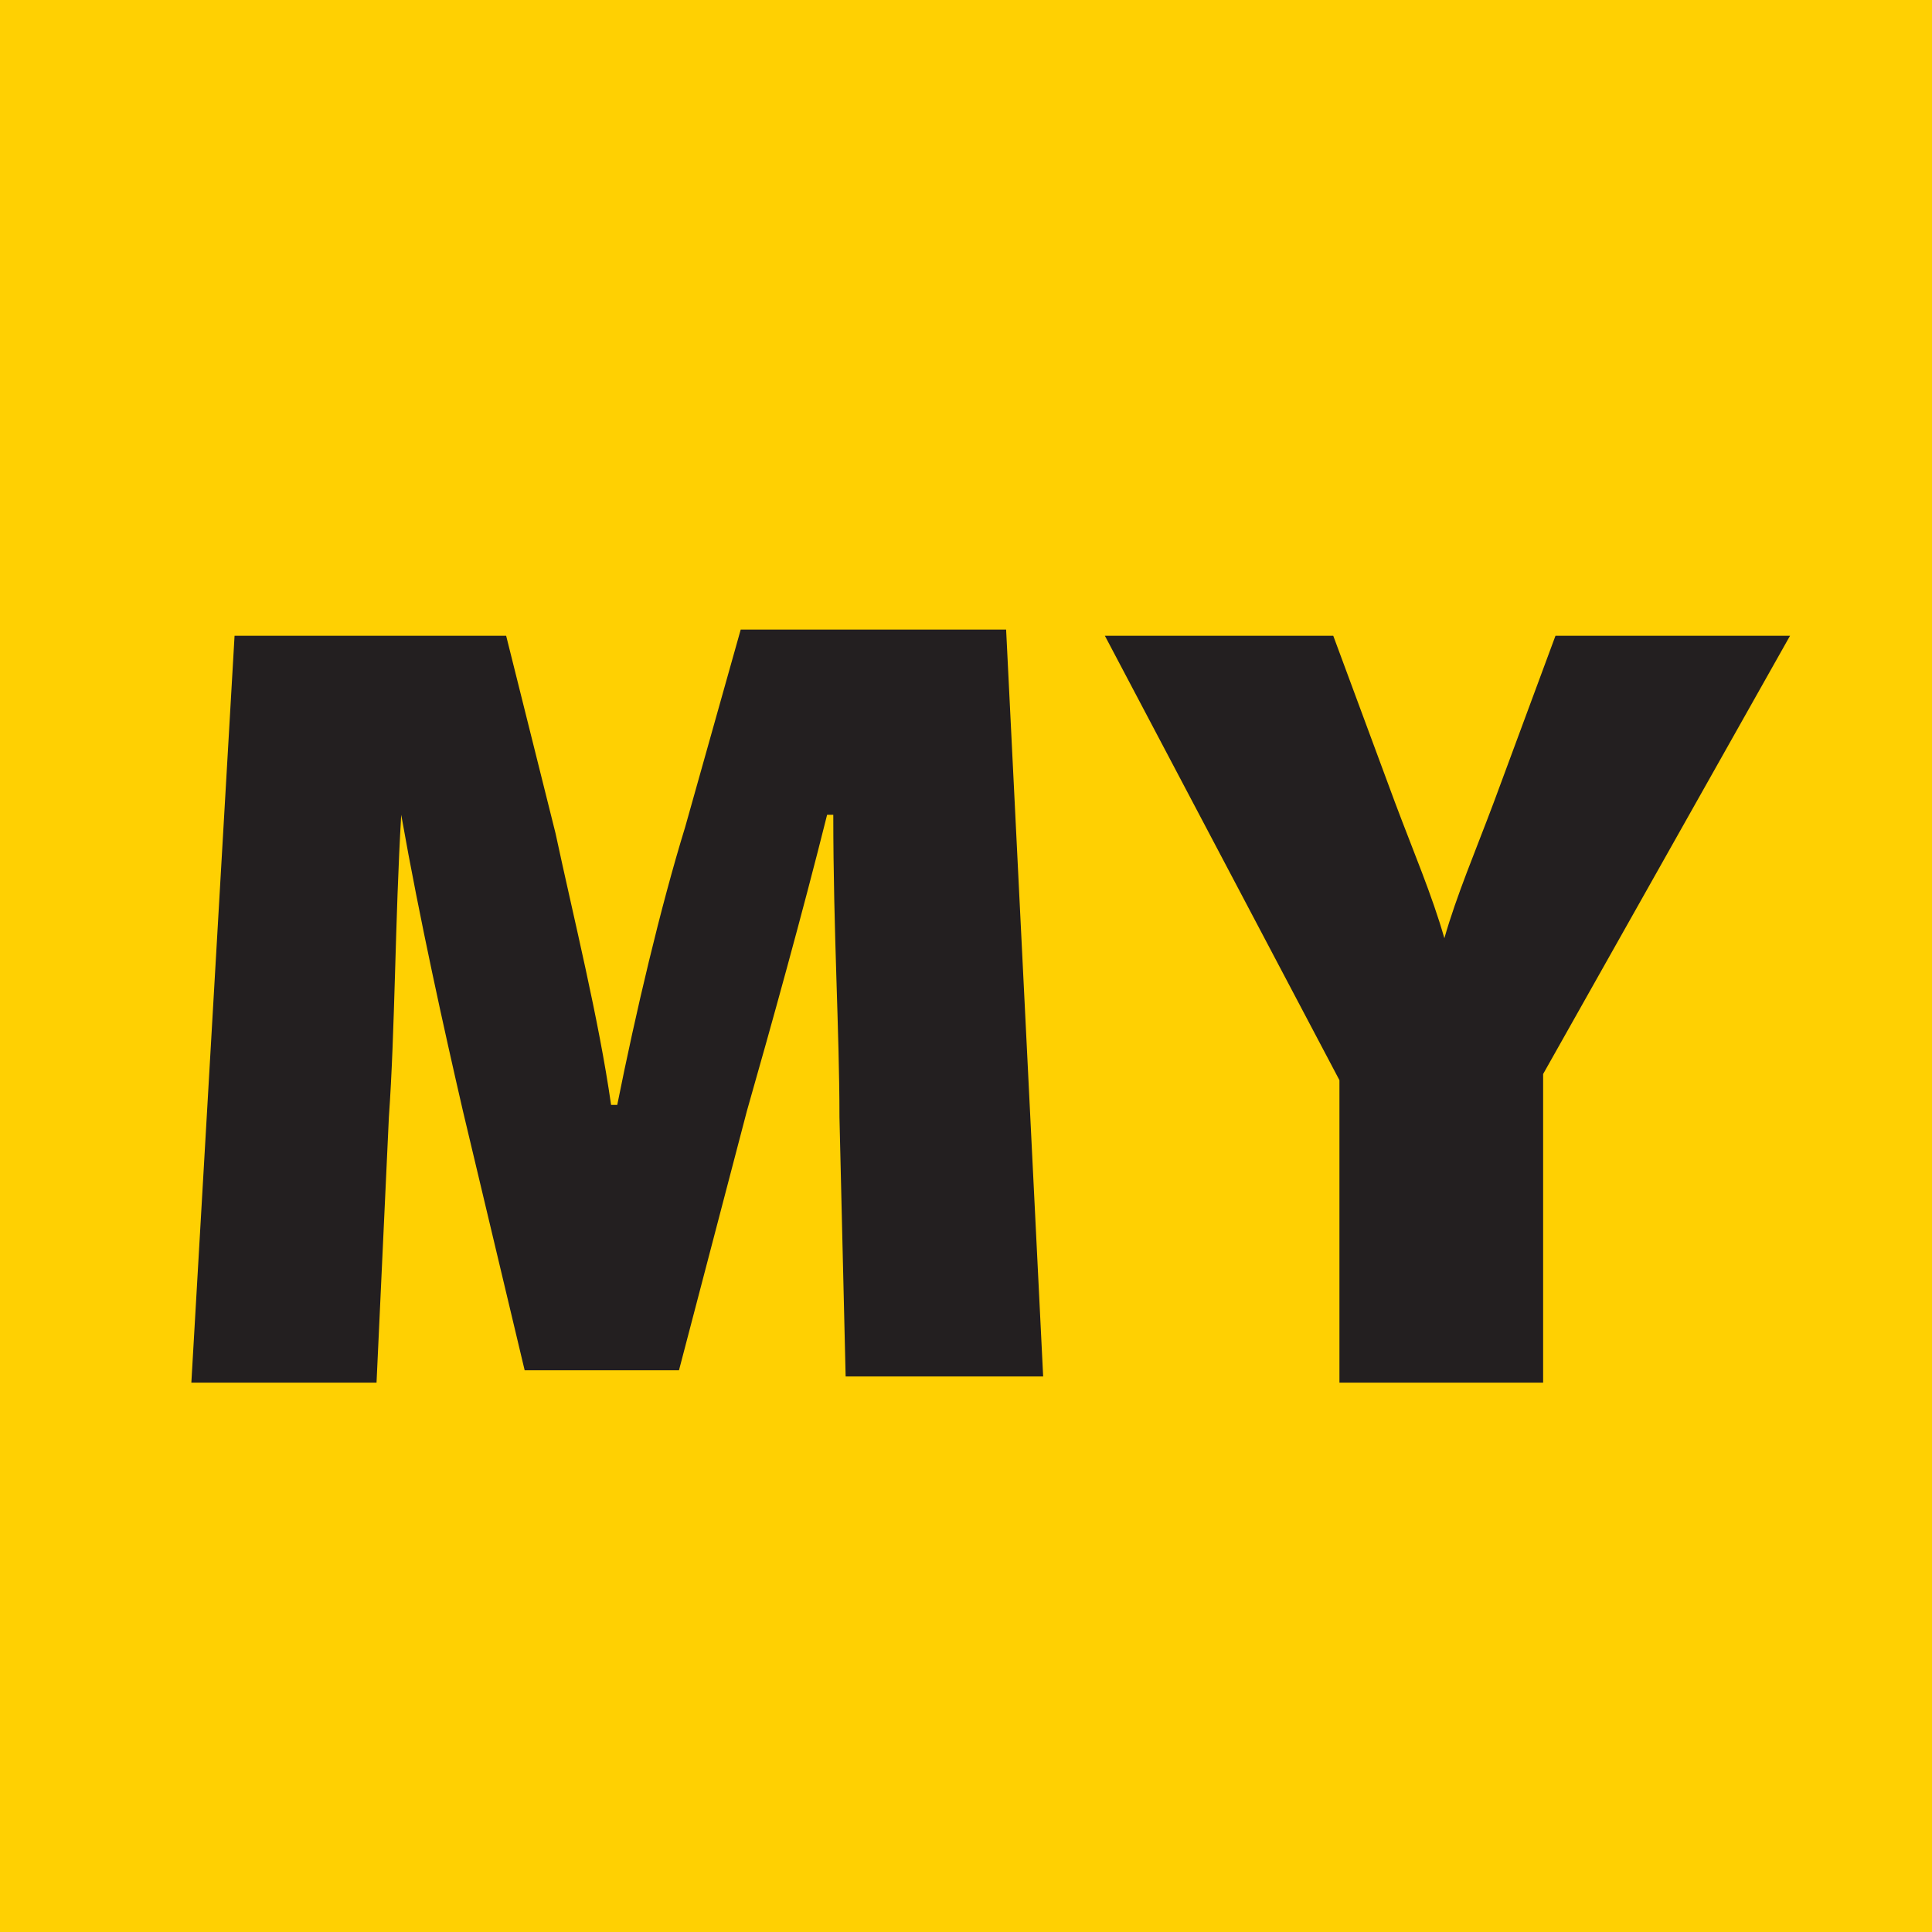
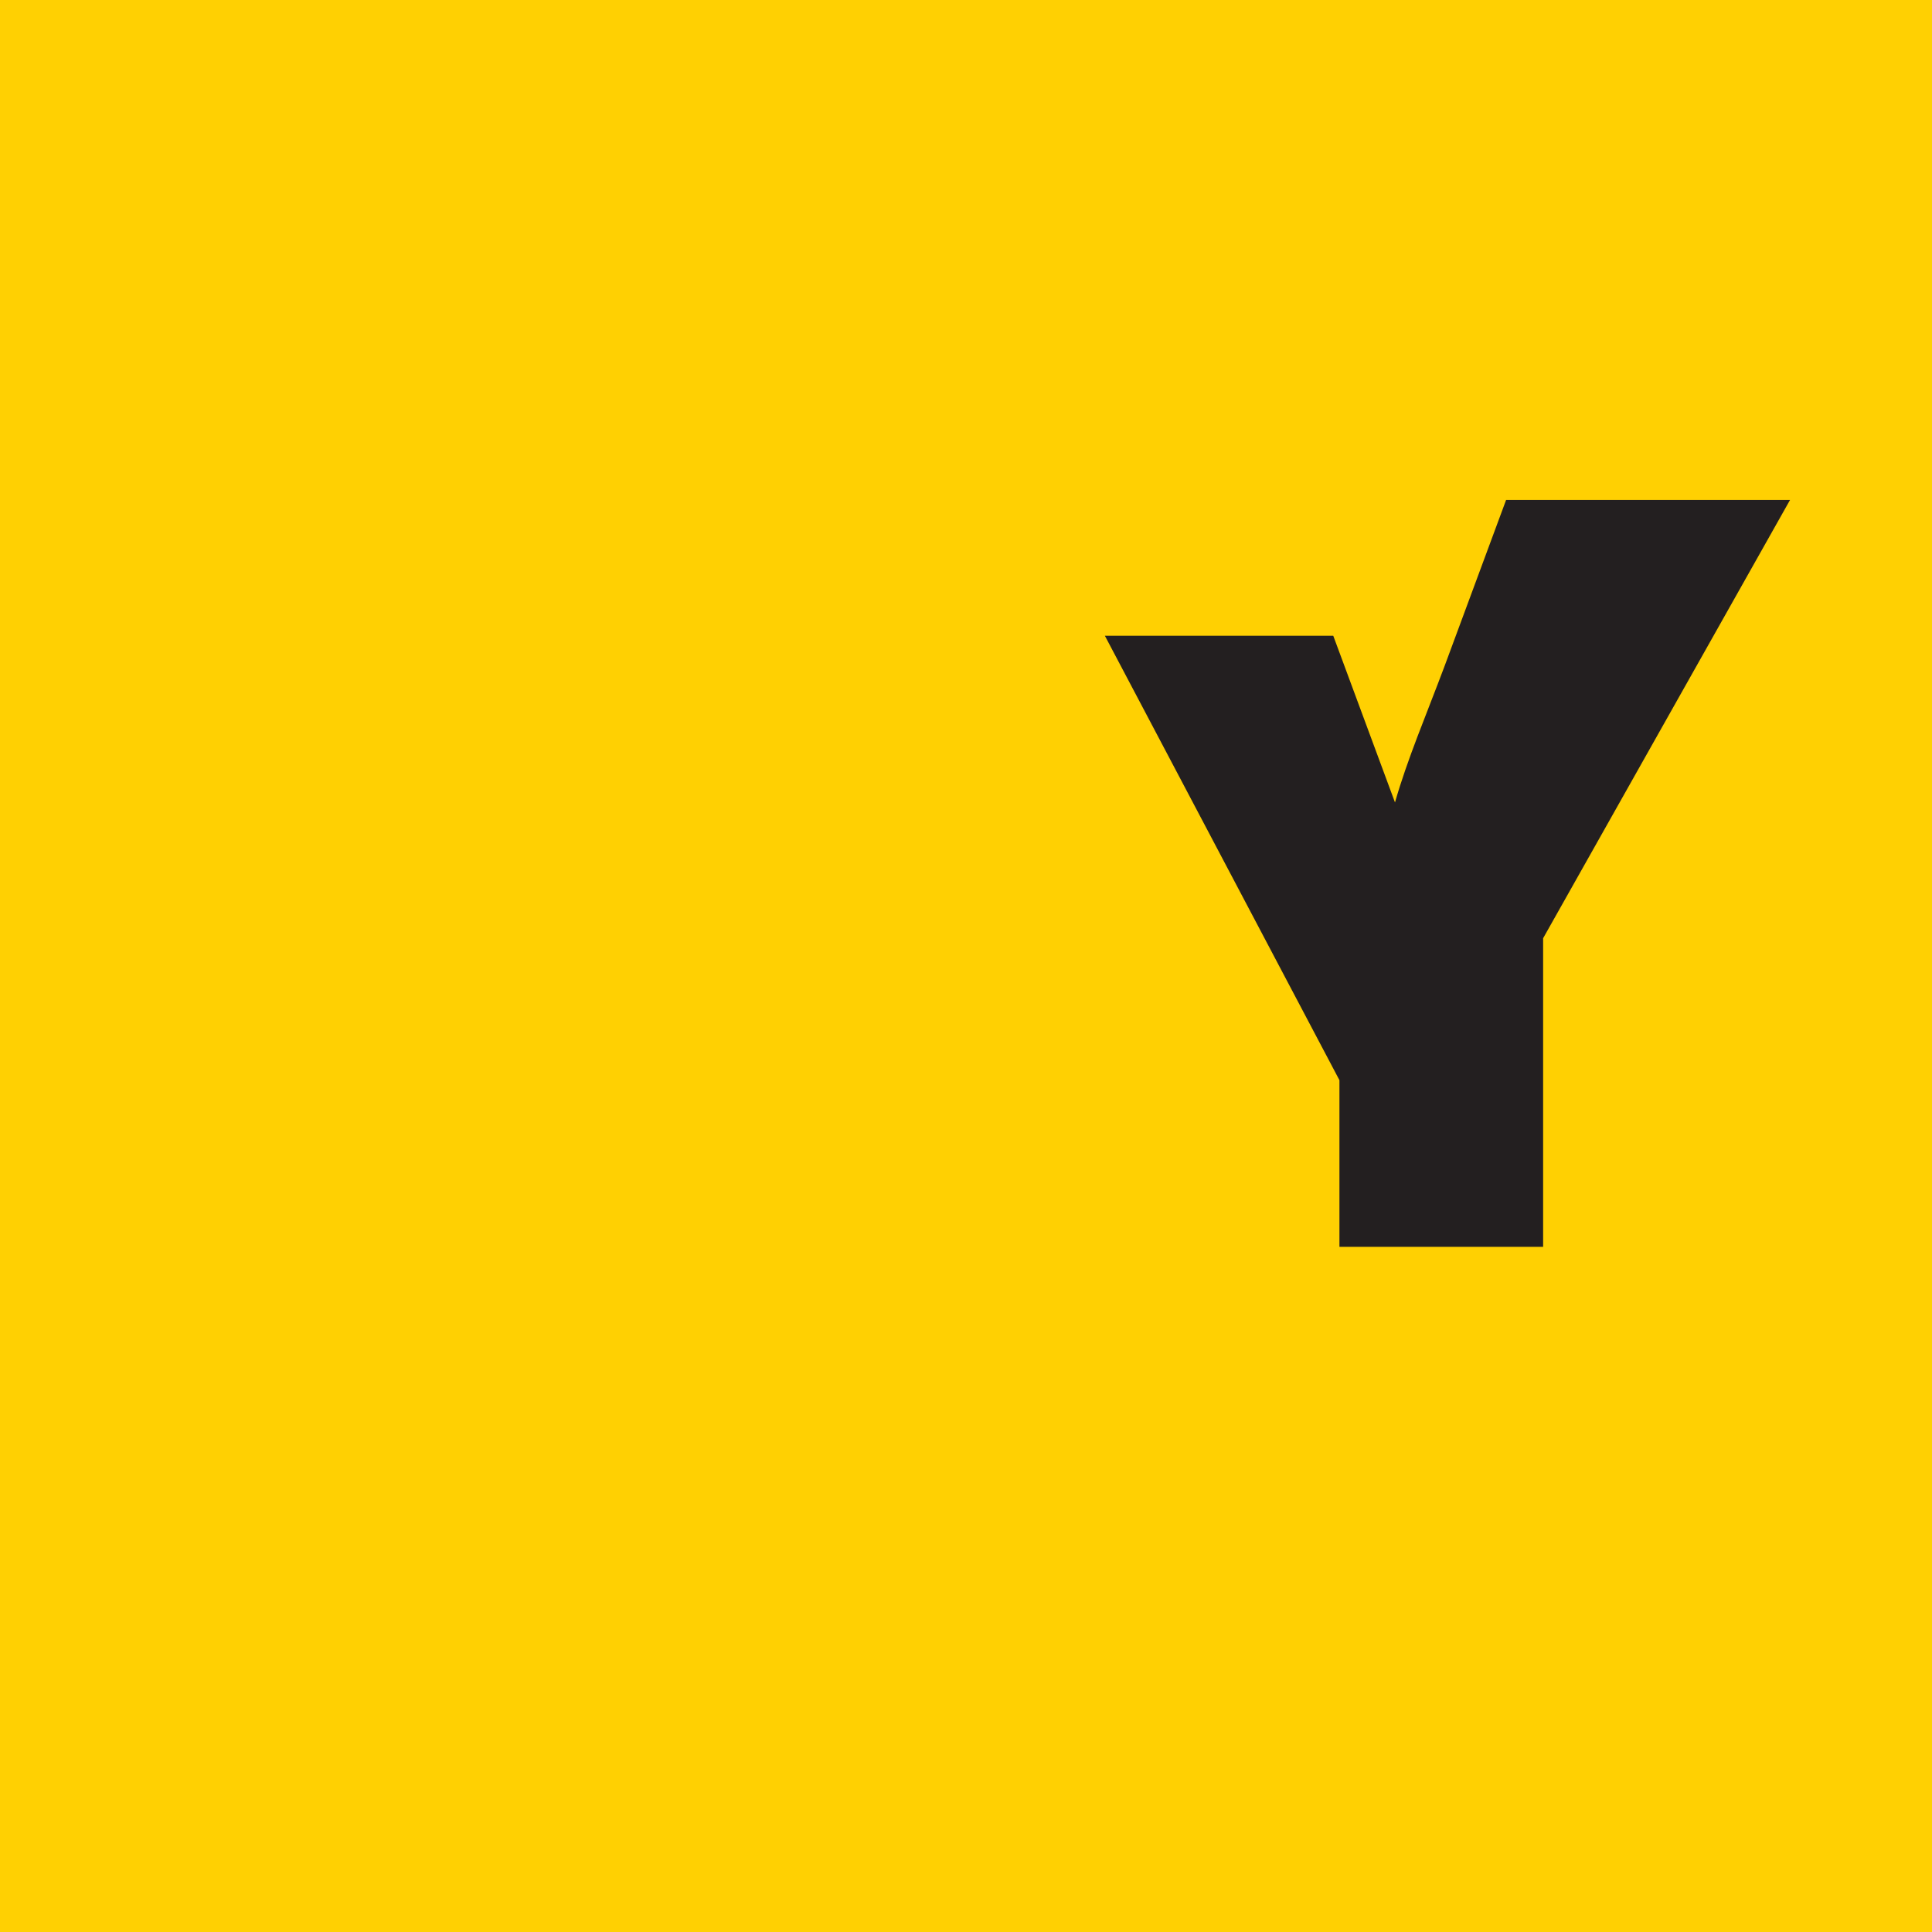
<svg xmlns="http://www.w3.org/2000/svg" version="1.1" id="Layer_1" x="0px" y="0px" viewBox="0 0 31.3 31.3" style="enable-background:new 0 0 31.3 31.3;" xml:space="preserve">
  <style type="text/css"> .st0{fill:#D41B32;} .st1{fill:#FFD002;} .st2{fill:#231F20;} </style>
  <rect class="st0" width="31.3" height="31.3" />
  <rect class="st1" width="31.3" height="31.3" />
  <g>
-     <path class="st2" d="M13.6,18.1c0-1.4-0.1-3-0.1-4.9h-0.1c-0.4,1.6-0.9,3.4-1.3,4.8L11,22.2H8.5l-1-4.2c-0.3-1.3-0.7-3.1-1-4.8h0 c-0.1,1.7-0.1,3.5-0.2,4.9l-0.2,4.3h-3l0.7-12.1h4.4L9,13.5c0.3,1.4,0.7,3,0.9,4.4H10c0.3-1.5,0.7-3.2,1.1-4.5l0.9-3.2h4.3 l0.6,12.1h-3.2L13.6,18.1z" />
-     <path class="st2" d="M21.7,22.4v-4.9l-3.8-7.2h3.7l1,2.7c0.3,0.8,0.6,1.5,0.8,2.2h0c0.2-0.7,0.5-1.4,0.8-2.2l1-2.7H29l-4,7.1v5 H21.7z" />
+     <path class="st2" d="M21.7,22.4v-4.9l-3.8-7.2h3.7l1,2.7h0c0.2-0.7,0.5-1.4,0.8-2.2l1-2.7H29l-4,7.1v5 H21.7z" />
  </g>
  <g> </g>
  <g> </g>
  <g> </g>
  <g> </g>
  <g> </g>
  <g> </g>
</svg>